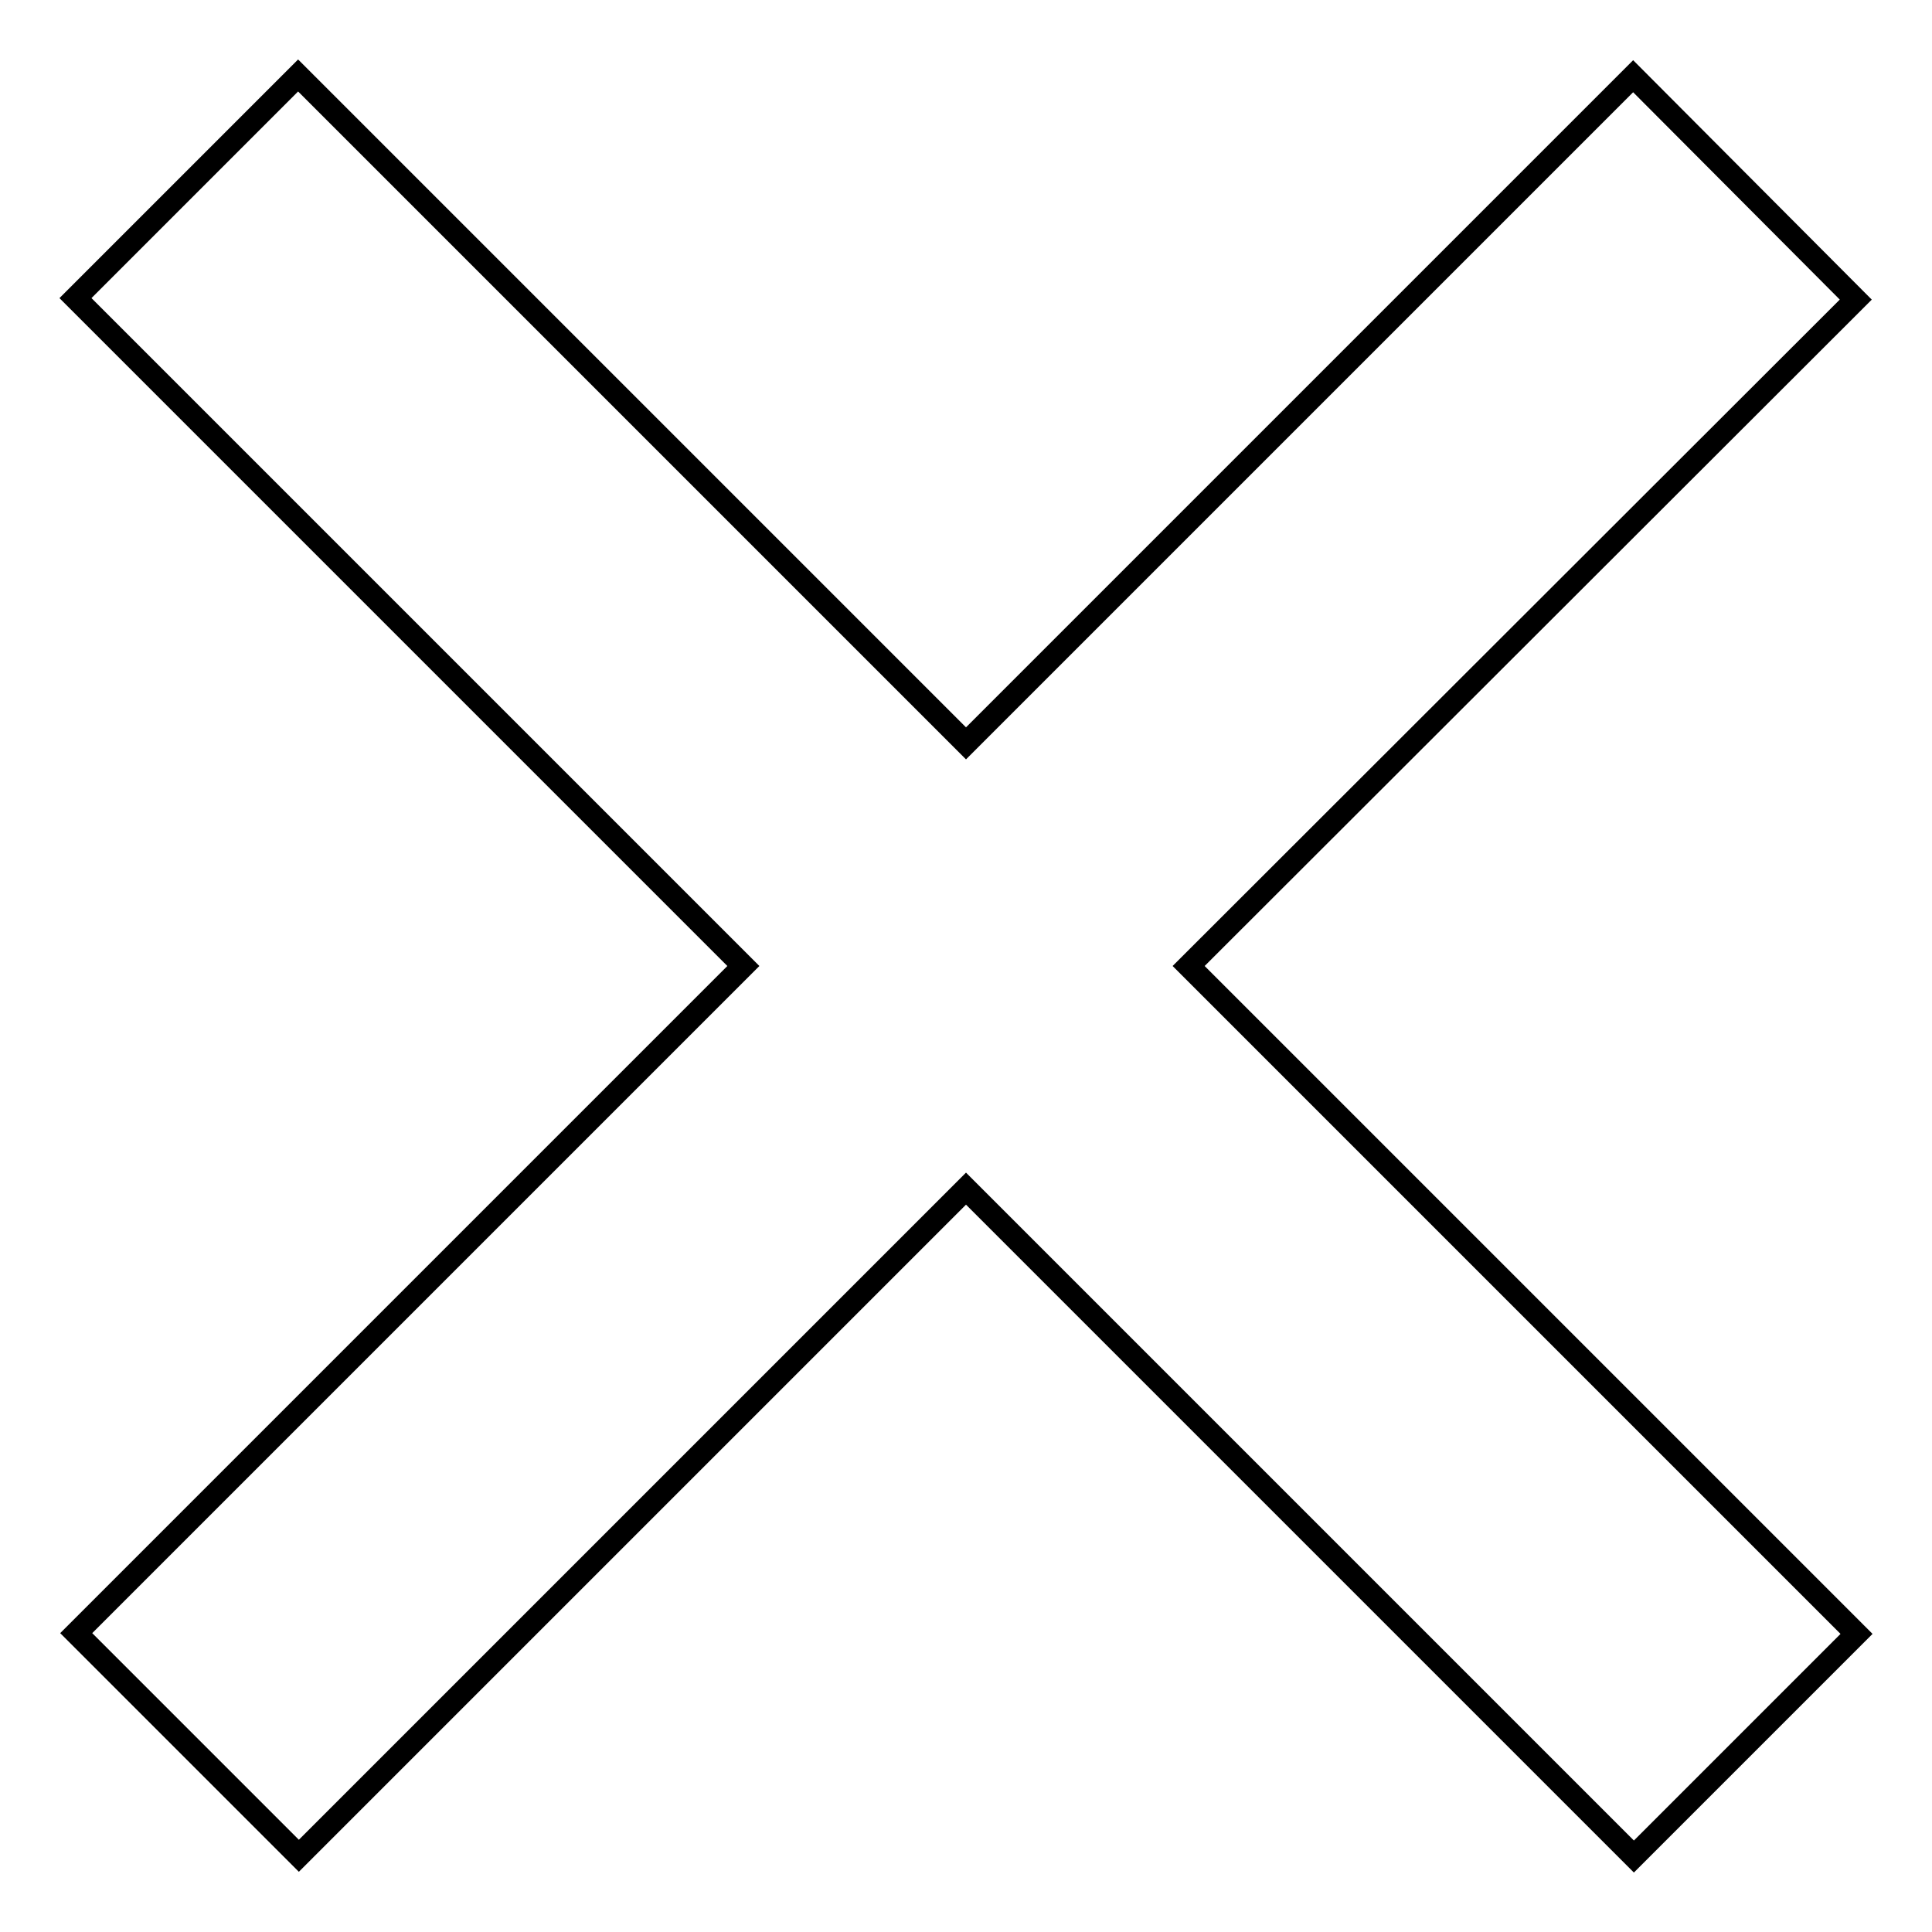
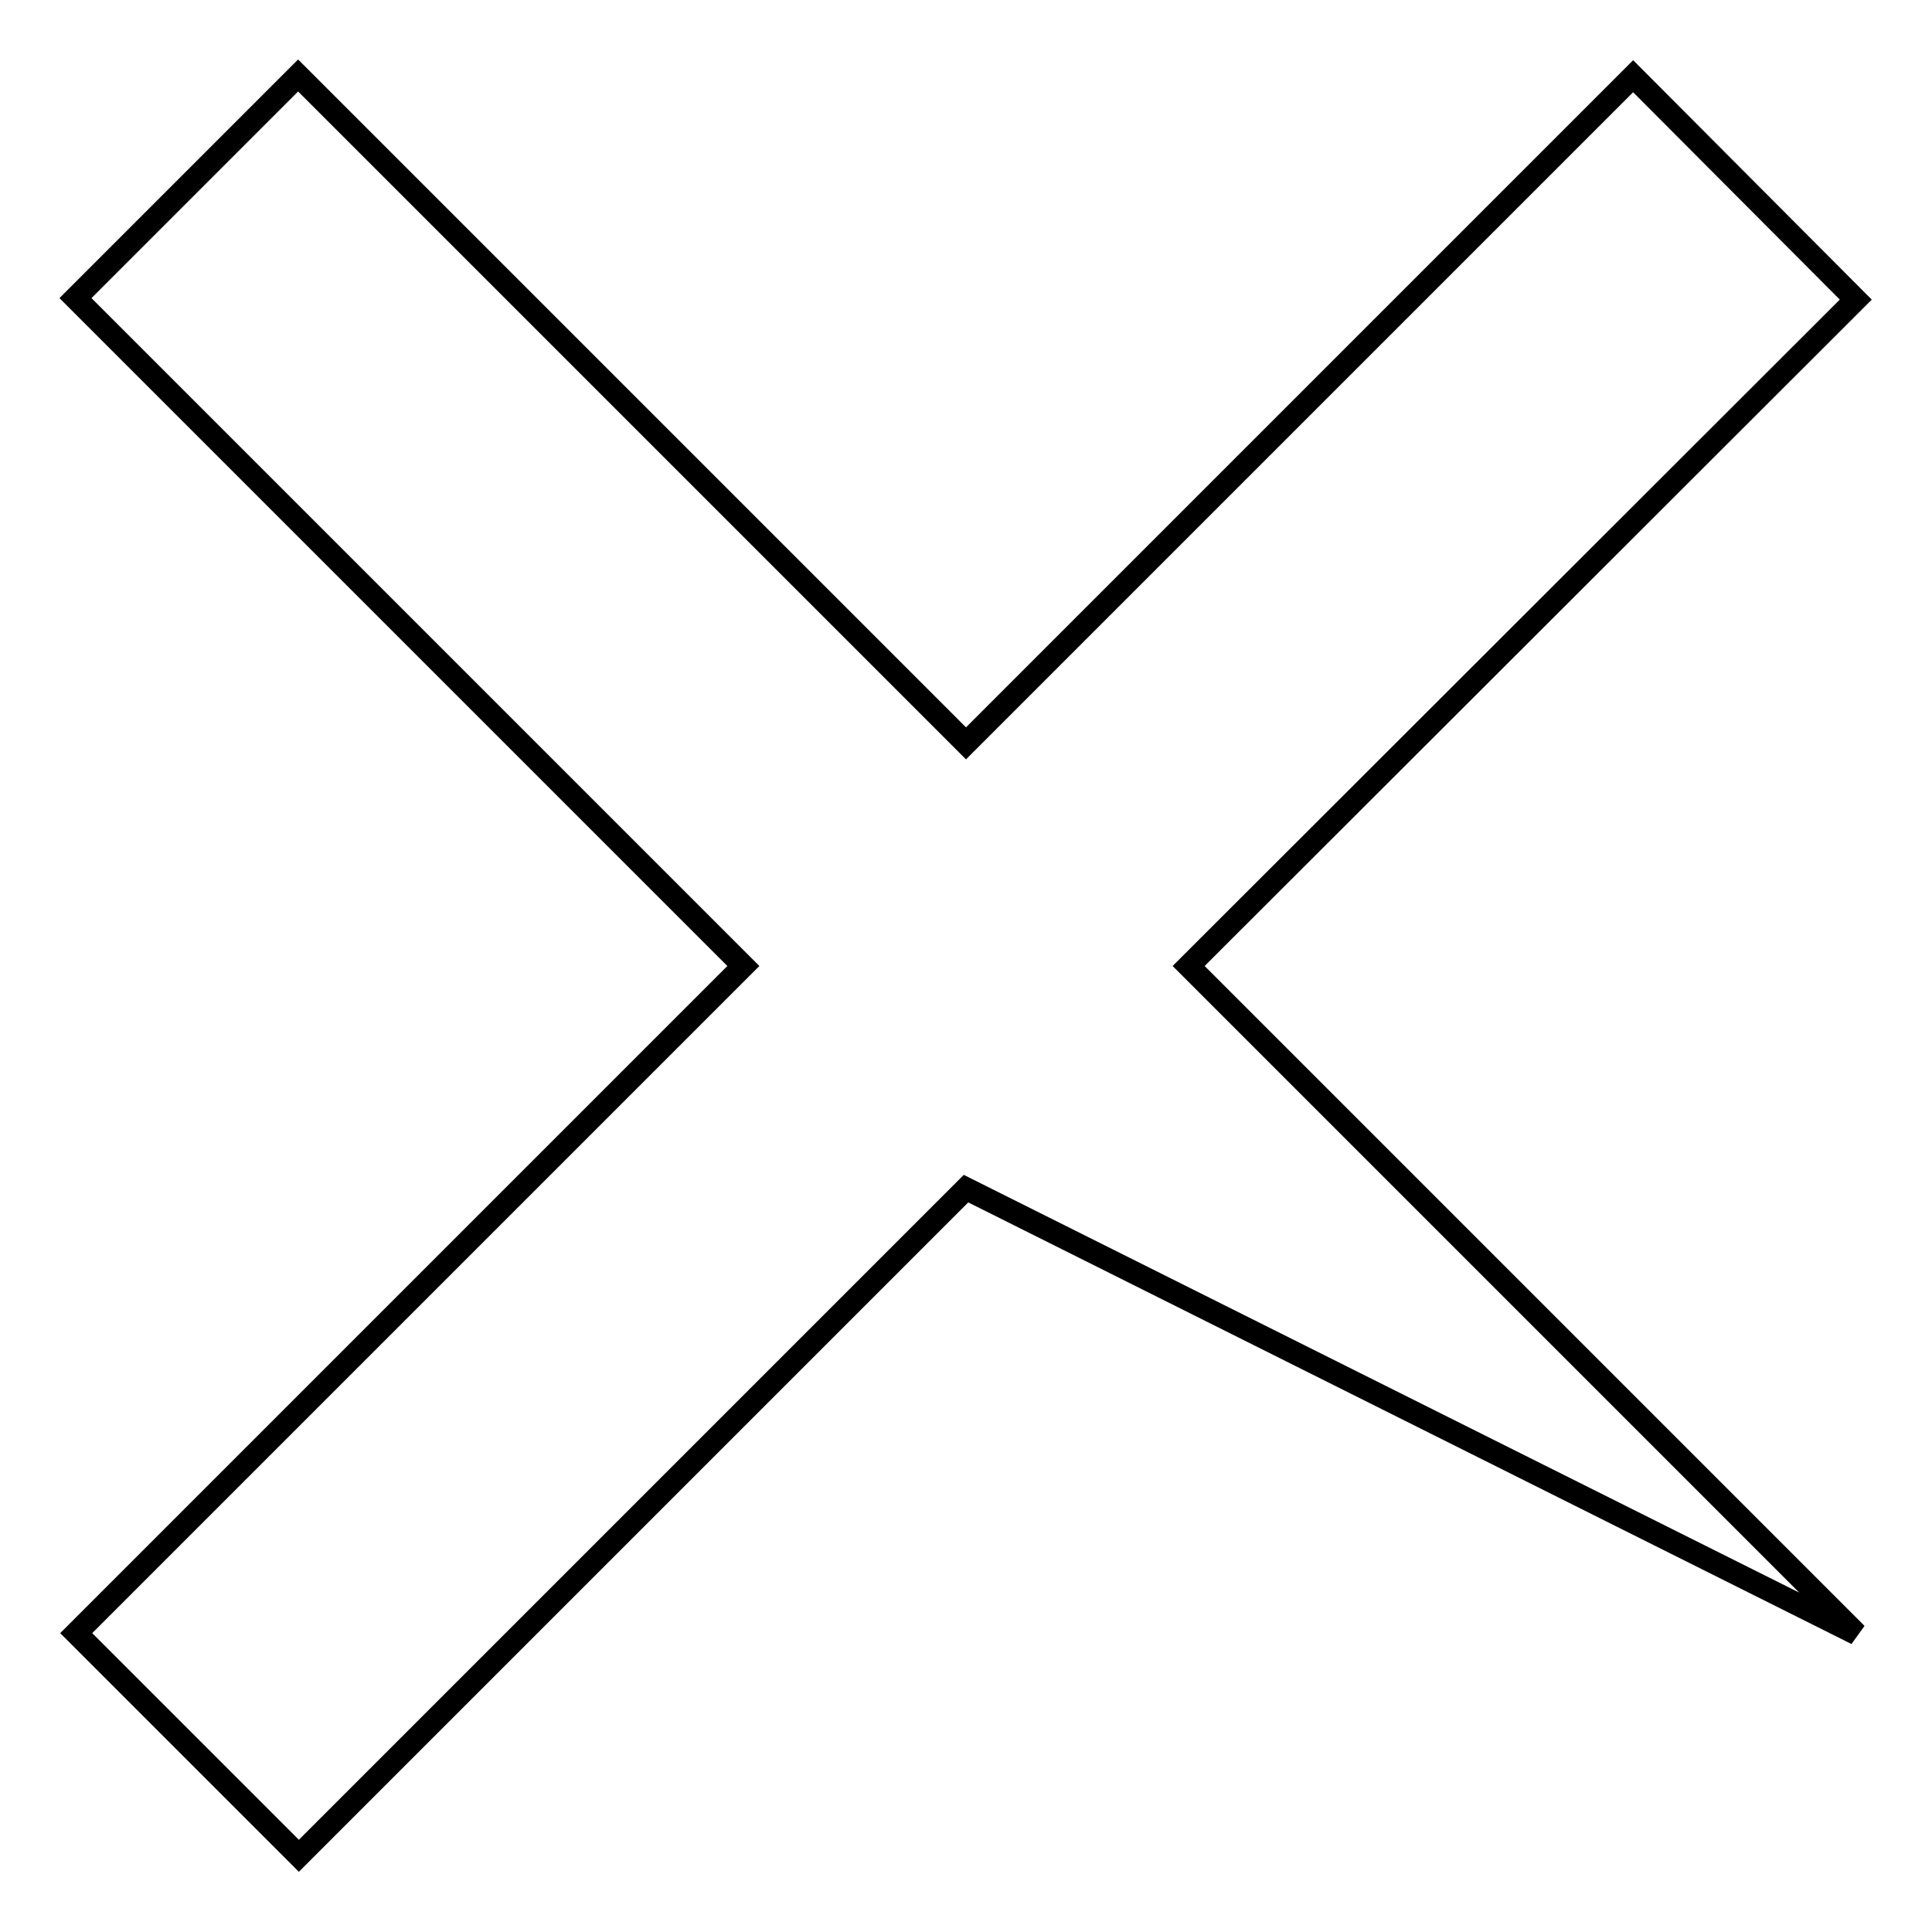
<svg xmlns="http://www.w3.org/2000/svg" version="1.1" x="0px" y="0px" viewBox="0 0 256 256" enable-background="new 0 0 256 256" xml:space="preserve">
  <g>
    <g>
-       <path stroke-width="3" fill-opacity="0" stroke="#000000" d="M245.9,39.7L157.5,128l88.5,88.5L216.5,246L128,157.5l-88.4,88.4l-29.5-29.5L98.5,128L10,39.5L39.5,10L128,98.5l88.4-88.4L245.9,39.7L245.9,39.7z" />
+       <path stroke-width="3" fill-opacity="0" stroke="#000000" d="M245.9,39.7L157.5,128l88.5,88.5L128,157.5l-88.4,88.4l-29.5-29.5L98.5,128L10,39.5L39.5,10L128,98.5l88.4-88.4L245.9,39.7L245.9,39.7z" />
    </g>
  </g>
</svg>